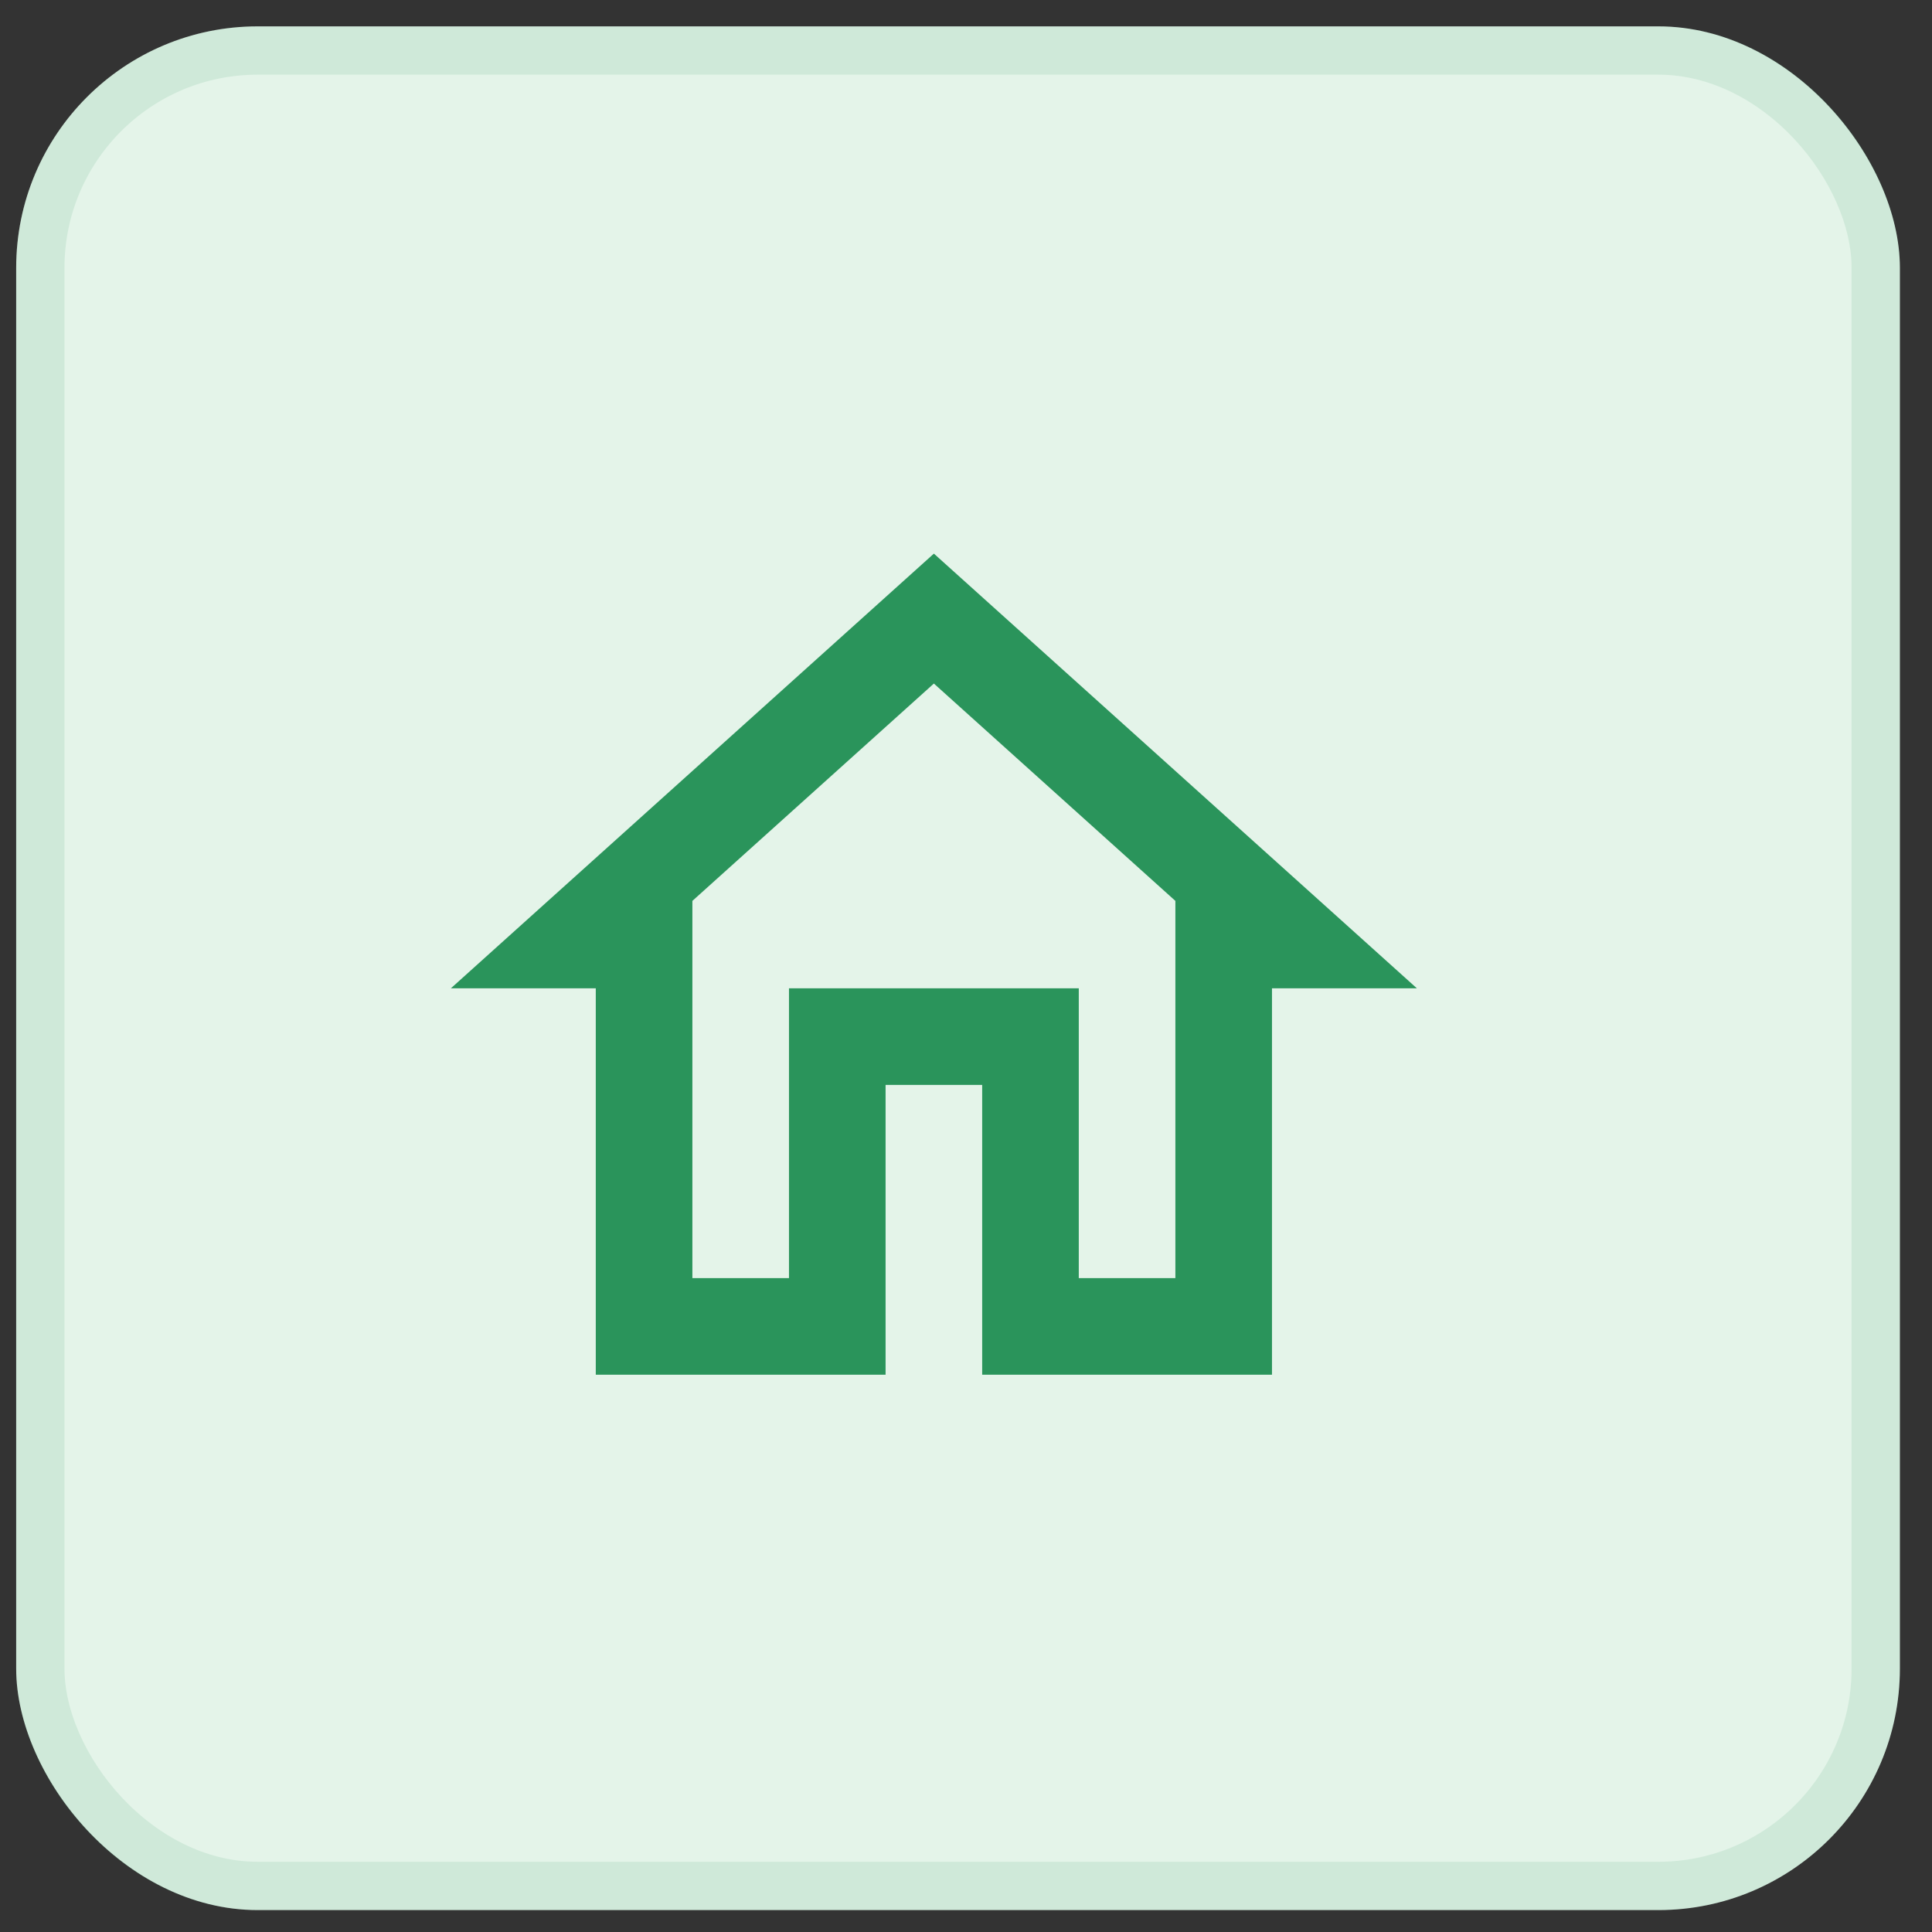
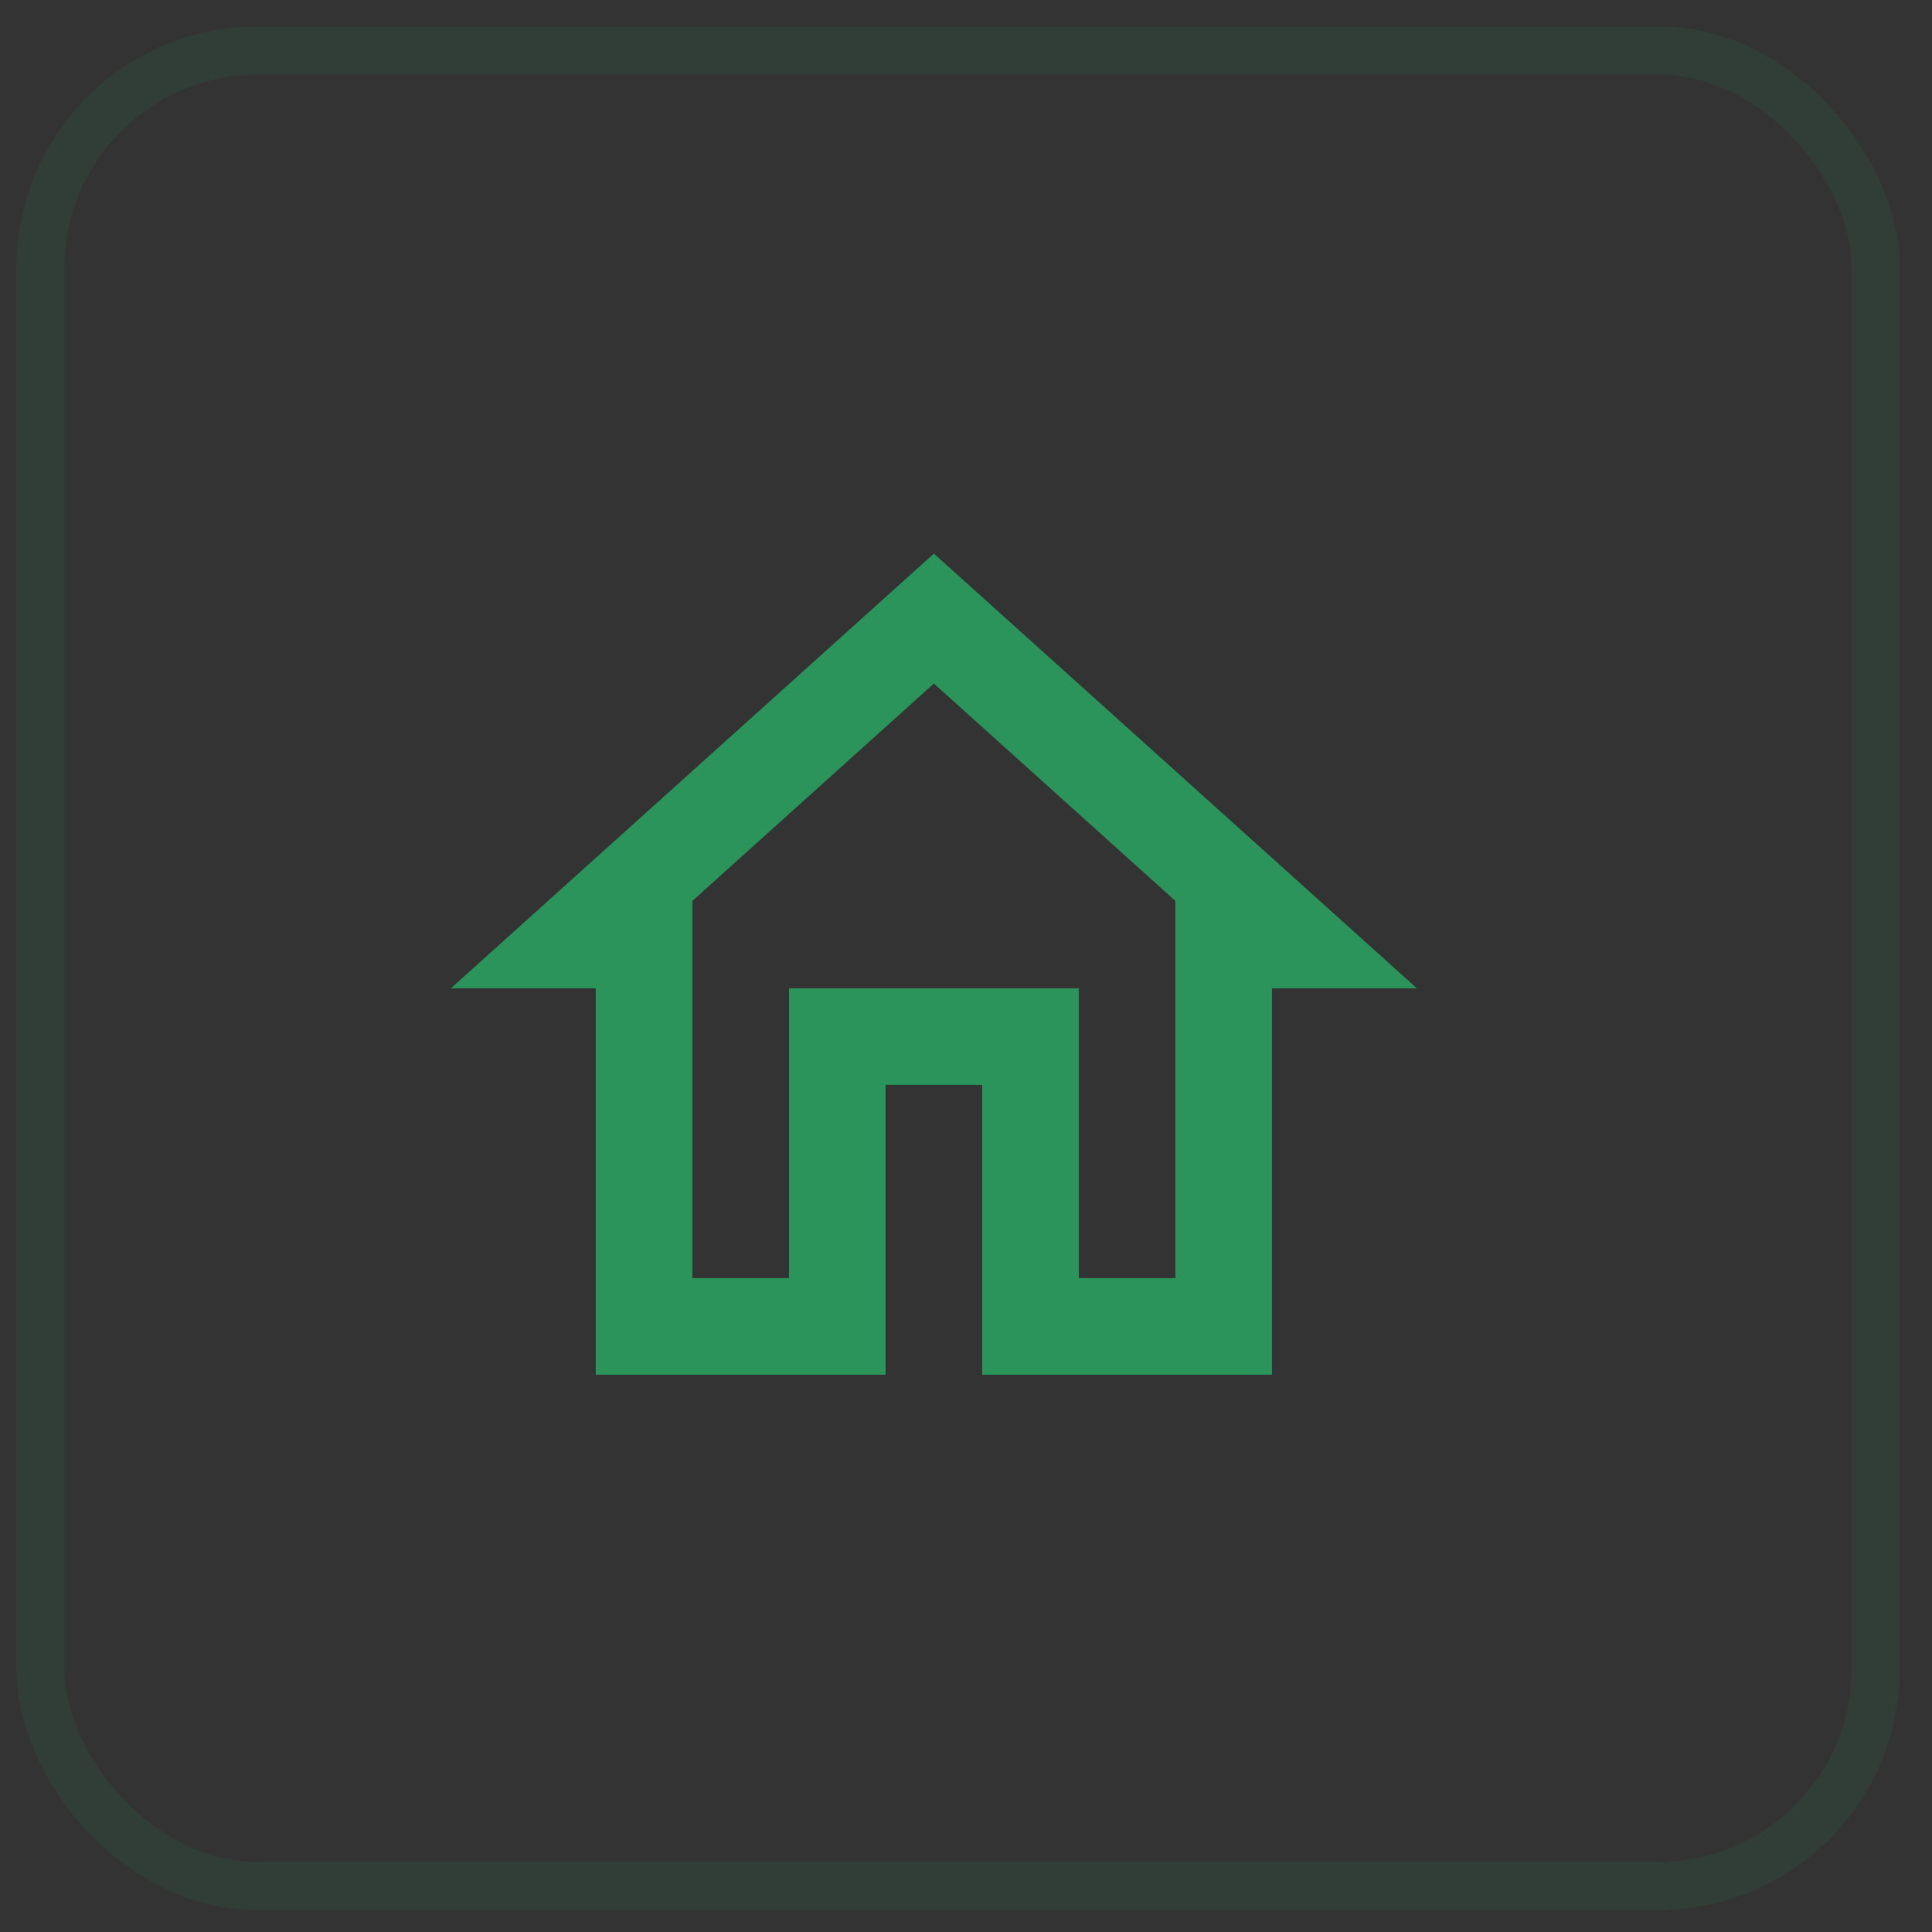
<svg xmlns="http://www.w3.org/2000/svg" width="40" height="40" viewBox="0 0 40 40" fill="none">
  <rect x="0" y="0" width="40" height="40" fill="#333333" stroke="none" />
-   <rect x="0.335" y="0.546" width="39" height="39" rx="5" fill="#E4F4E9" />
-   <path d="M19.335 14.152L24.335 18.652V26.462H22.335V20.462H16.335V26.462H14.335V18.652L19.335 14.152V14.152ZM19.335 11.462L9.335 20.462H12.335V28.462H18.335V22.462H20.335V28.462H26.335V20.462H29.335L19.335 11.462Z" fill="#2A945B" />
+   <path d="M19.335 14.152L24.335 18.652V26.462H22.335V20.462H16.335V26.462H14.335V18.652L19.335 14.152V14.152ZM19.335 11.462L9.335 20.462H12.335V28.462H18.335V22.462H20.335V28.462H26.335V20.462H29.335Z" fill="#2A945B" />
  <rect x="0.835" y="1.046" width="38" height="38" rx="4.5" stroke="#2A945B" stroke-opacity="0.11" />
</svg>